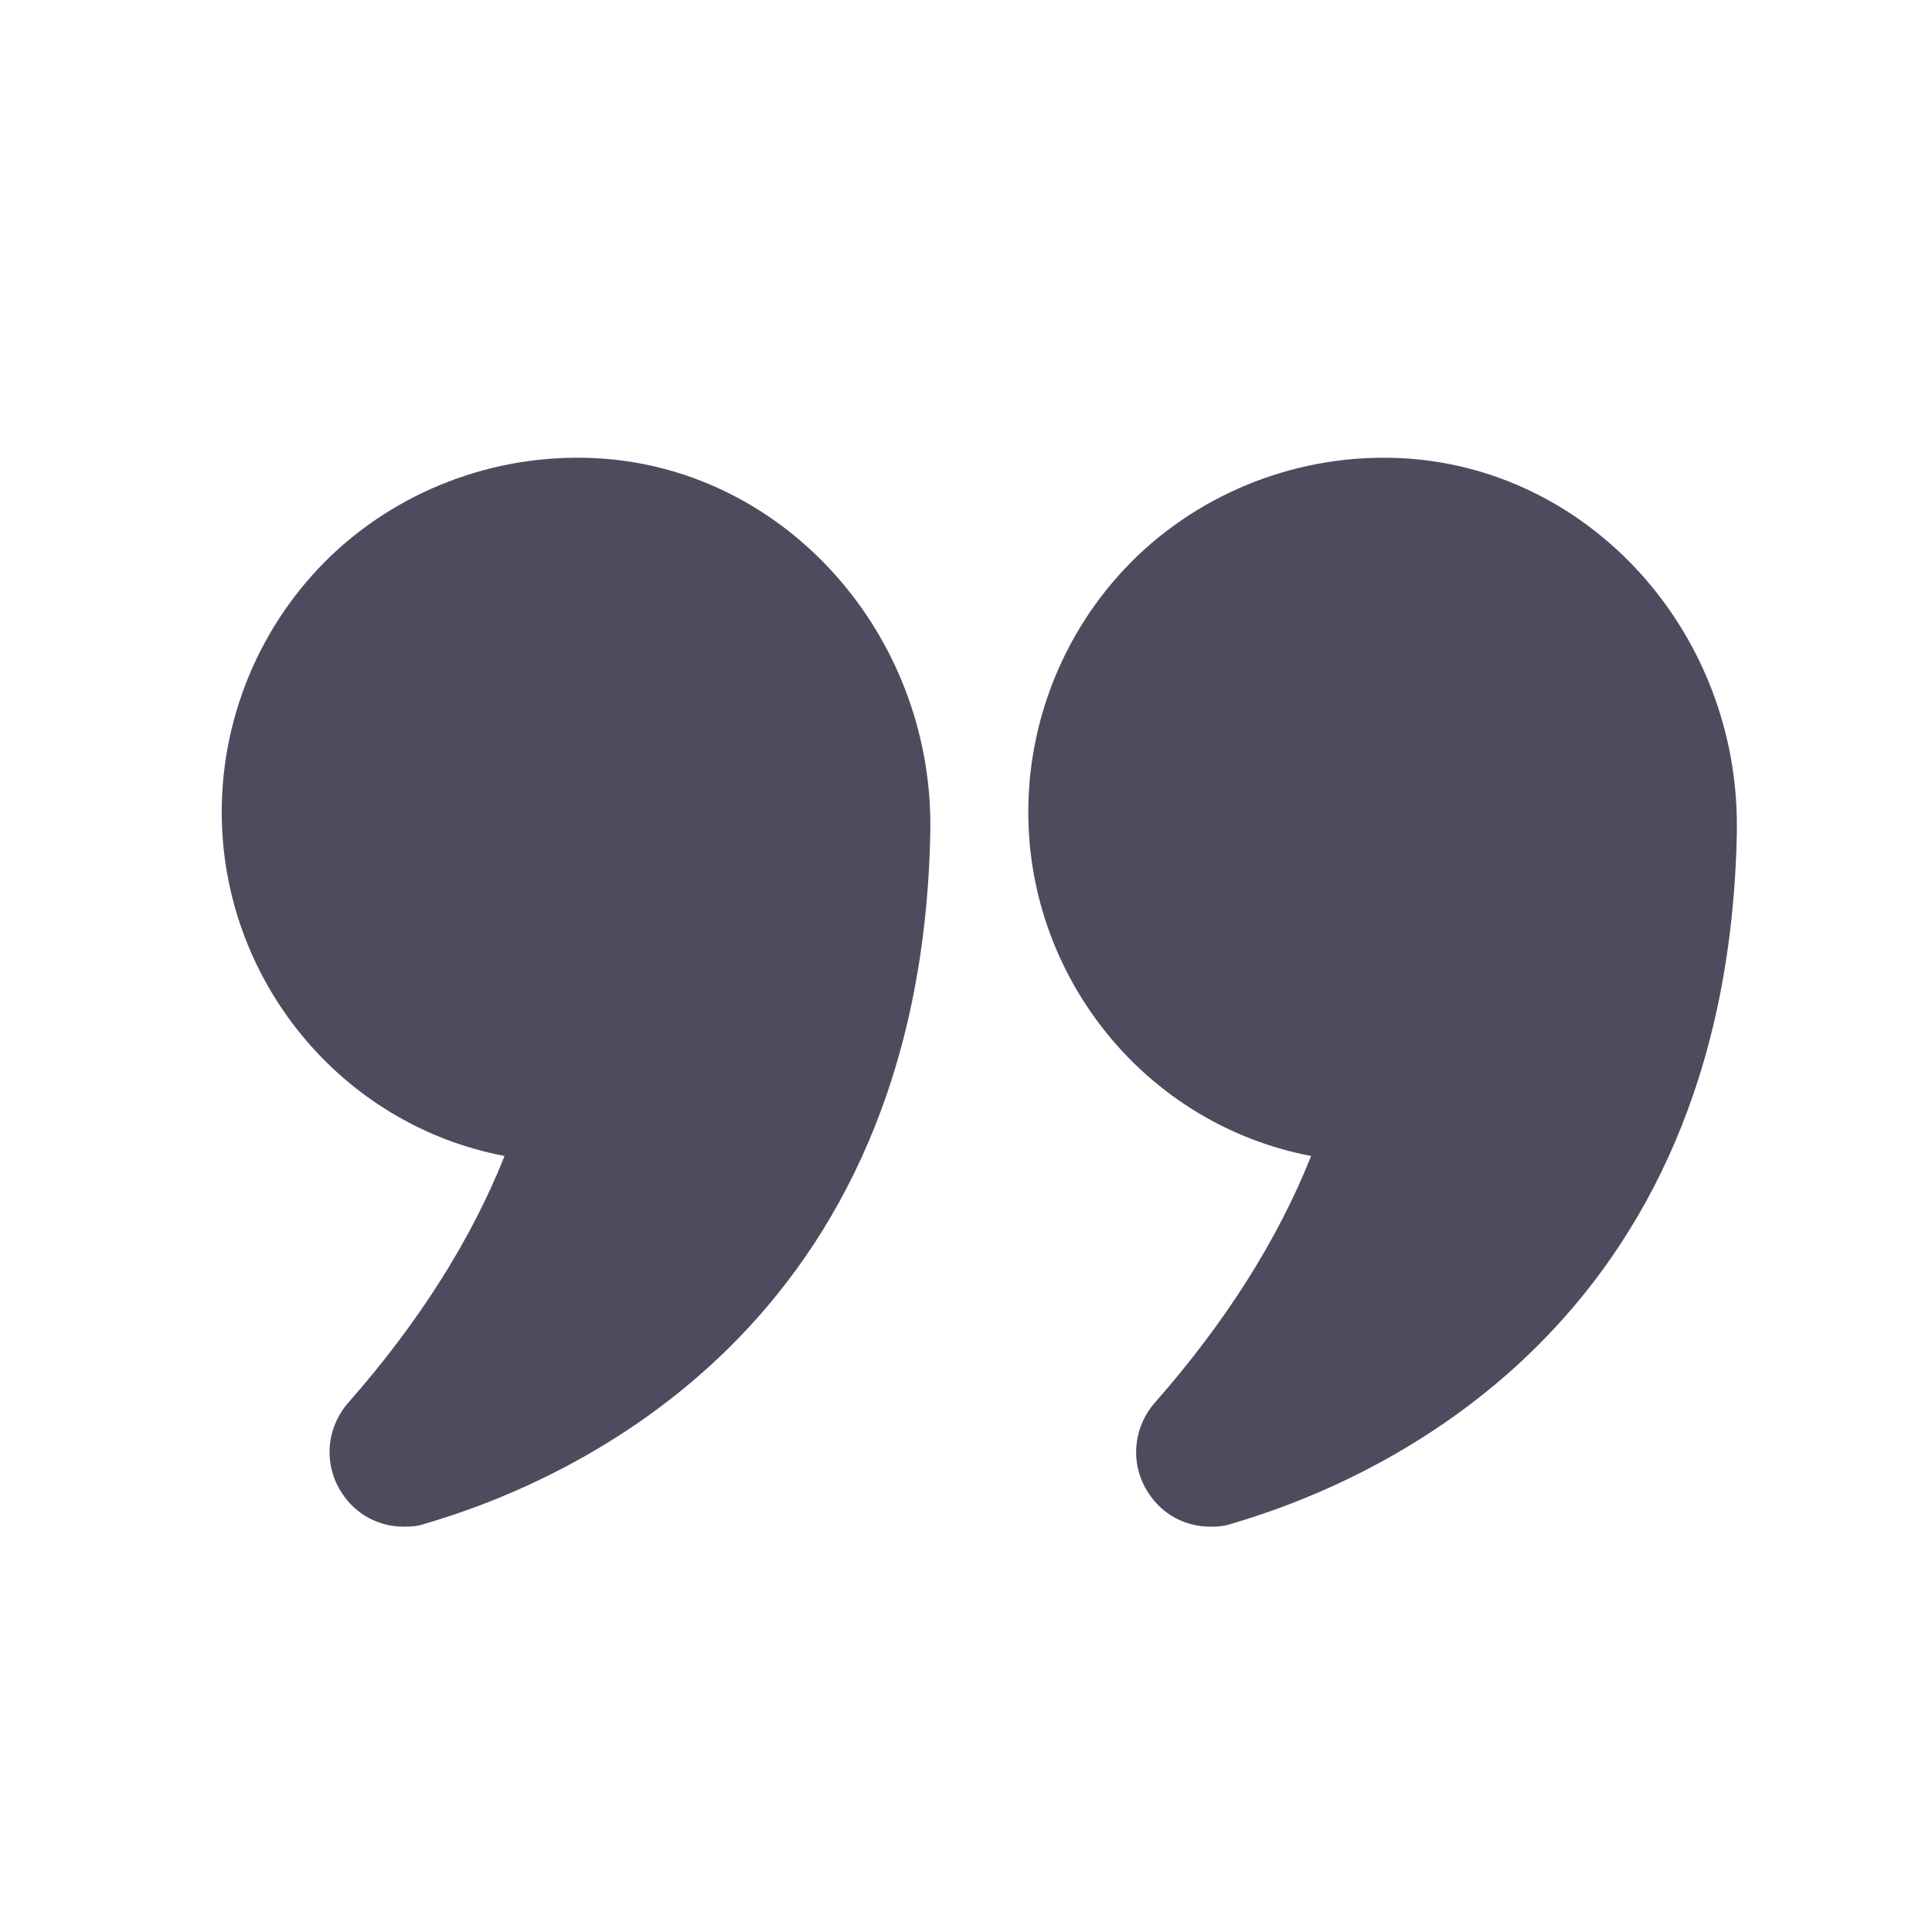
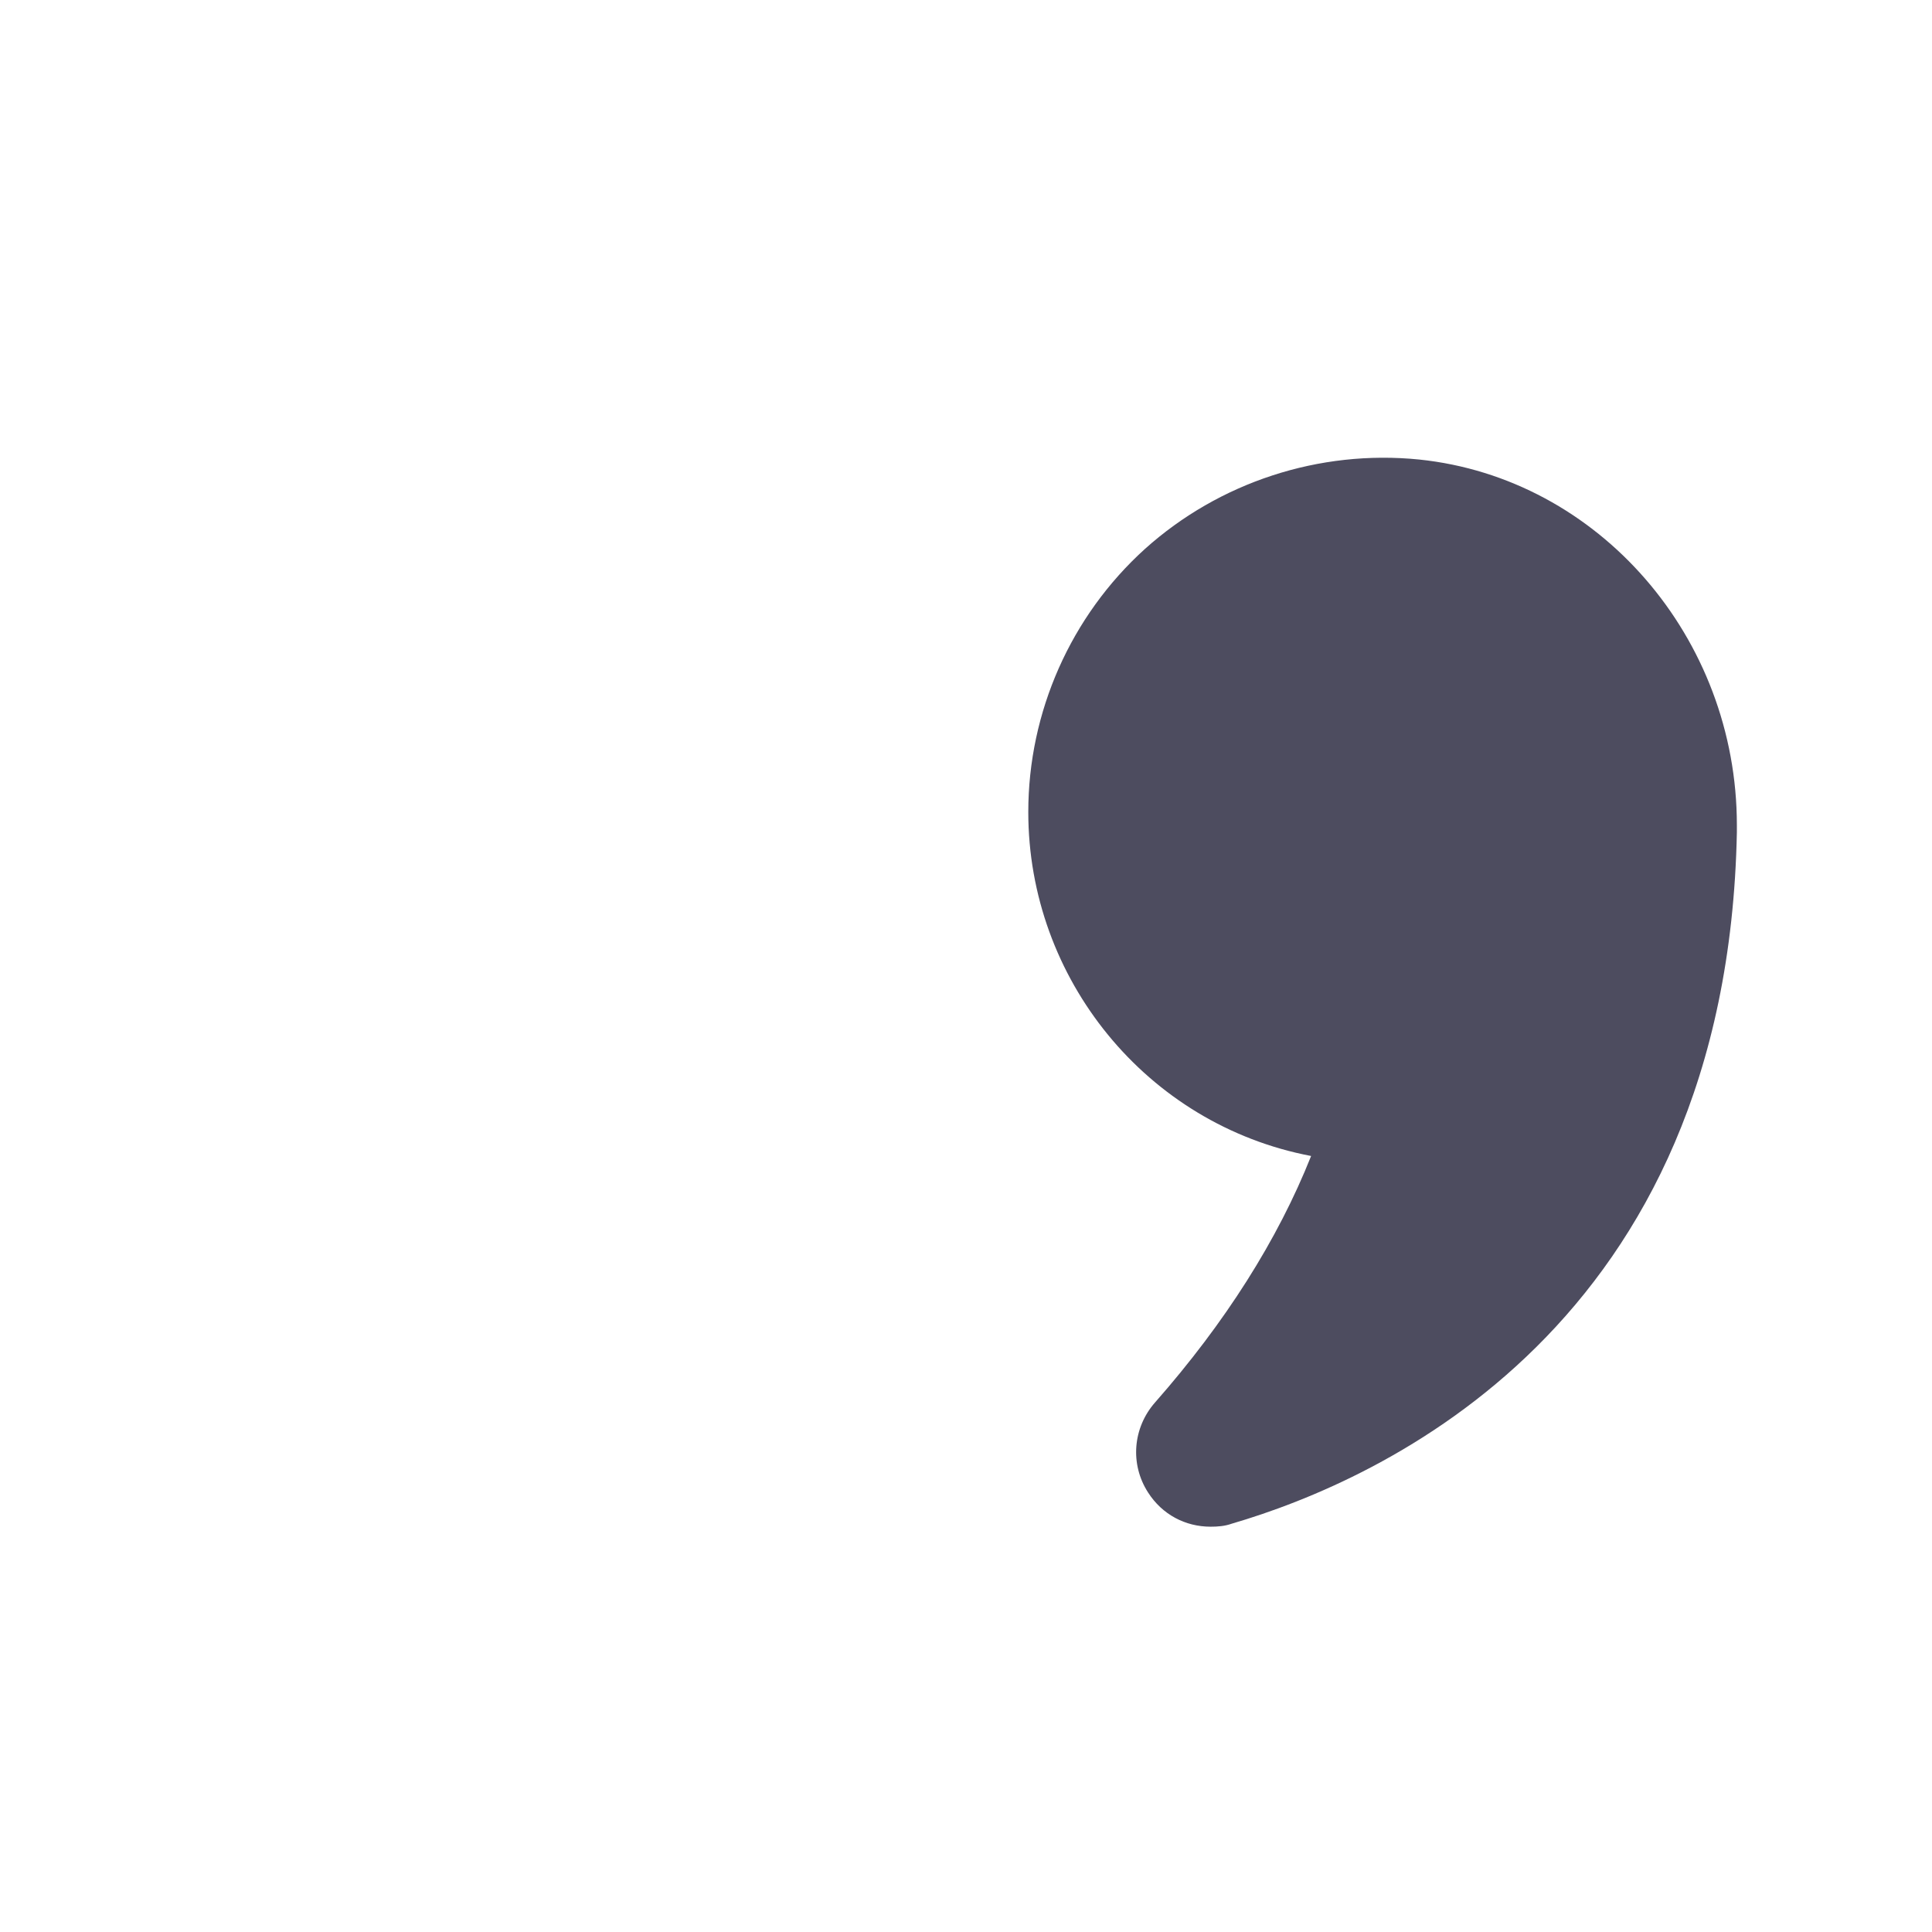
<svg xmlns="http://www.w3.org/2000/svg" id="Layer_1" enable-background="new 0 0 66 66" height="60px" width="60px" viewBox="0 0 60 60">
  <g id="fi_3188047" style="" transform="matrix(0.066, 0, 0, 0.066, 29.412, 27.743)">
    <g transform="matrix(1, 0, 0, 1, -226.104, -247.058)">
      <g id="fi_4338295" style="" transform="matrix(0.098, 0, 0, 0.098, 207.834, 225.7)">
        <g transform="matrix(242.498, 0, 0, 242.498, -3538.798, -3186.545)">
-           <path d="m6.6 19.24c-.66 1.66-1.7 3.3-3.09 4.88-.44.5-.5 1.22-.14 1.78.28.44.74.68 1.24.68.14 0 .28-.01.42-.06 2.94-.86 9.81-3.91 10-13.69.07-3.77-2.69-7.01-6.28-7.38-1.99-.2-3.97.45-5.44 1.77-1.47 1.33-2.31 3.23-2.31 5.21 0 3.3 2.34 6.19 5.6 6.81z" style="fill: rgb(77, 76, 95);" />
          <path d="m24.71 5.45c-1.98-.2-3.96.45-5.43 1.77-1.47 1.33-2.31 3.23-2.31 5.21 0 3.3 2.34 6.19 5.6 6.81-.66 1.66-1.7 3.3-3.09 4.88-.44.5-.5 1.22-.14 1.78.28.44.74.68 1.24.68.14 0 .28-.01.42-.06 2.94-.86 9.81-3.91 10-13.69v-.14c0-3.71-2.73-6.87-6.29-7.24z" style="fill: rgb(77, 76, 95);" />
        </g>
      </g>
    </g>
  </g>
</svg>